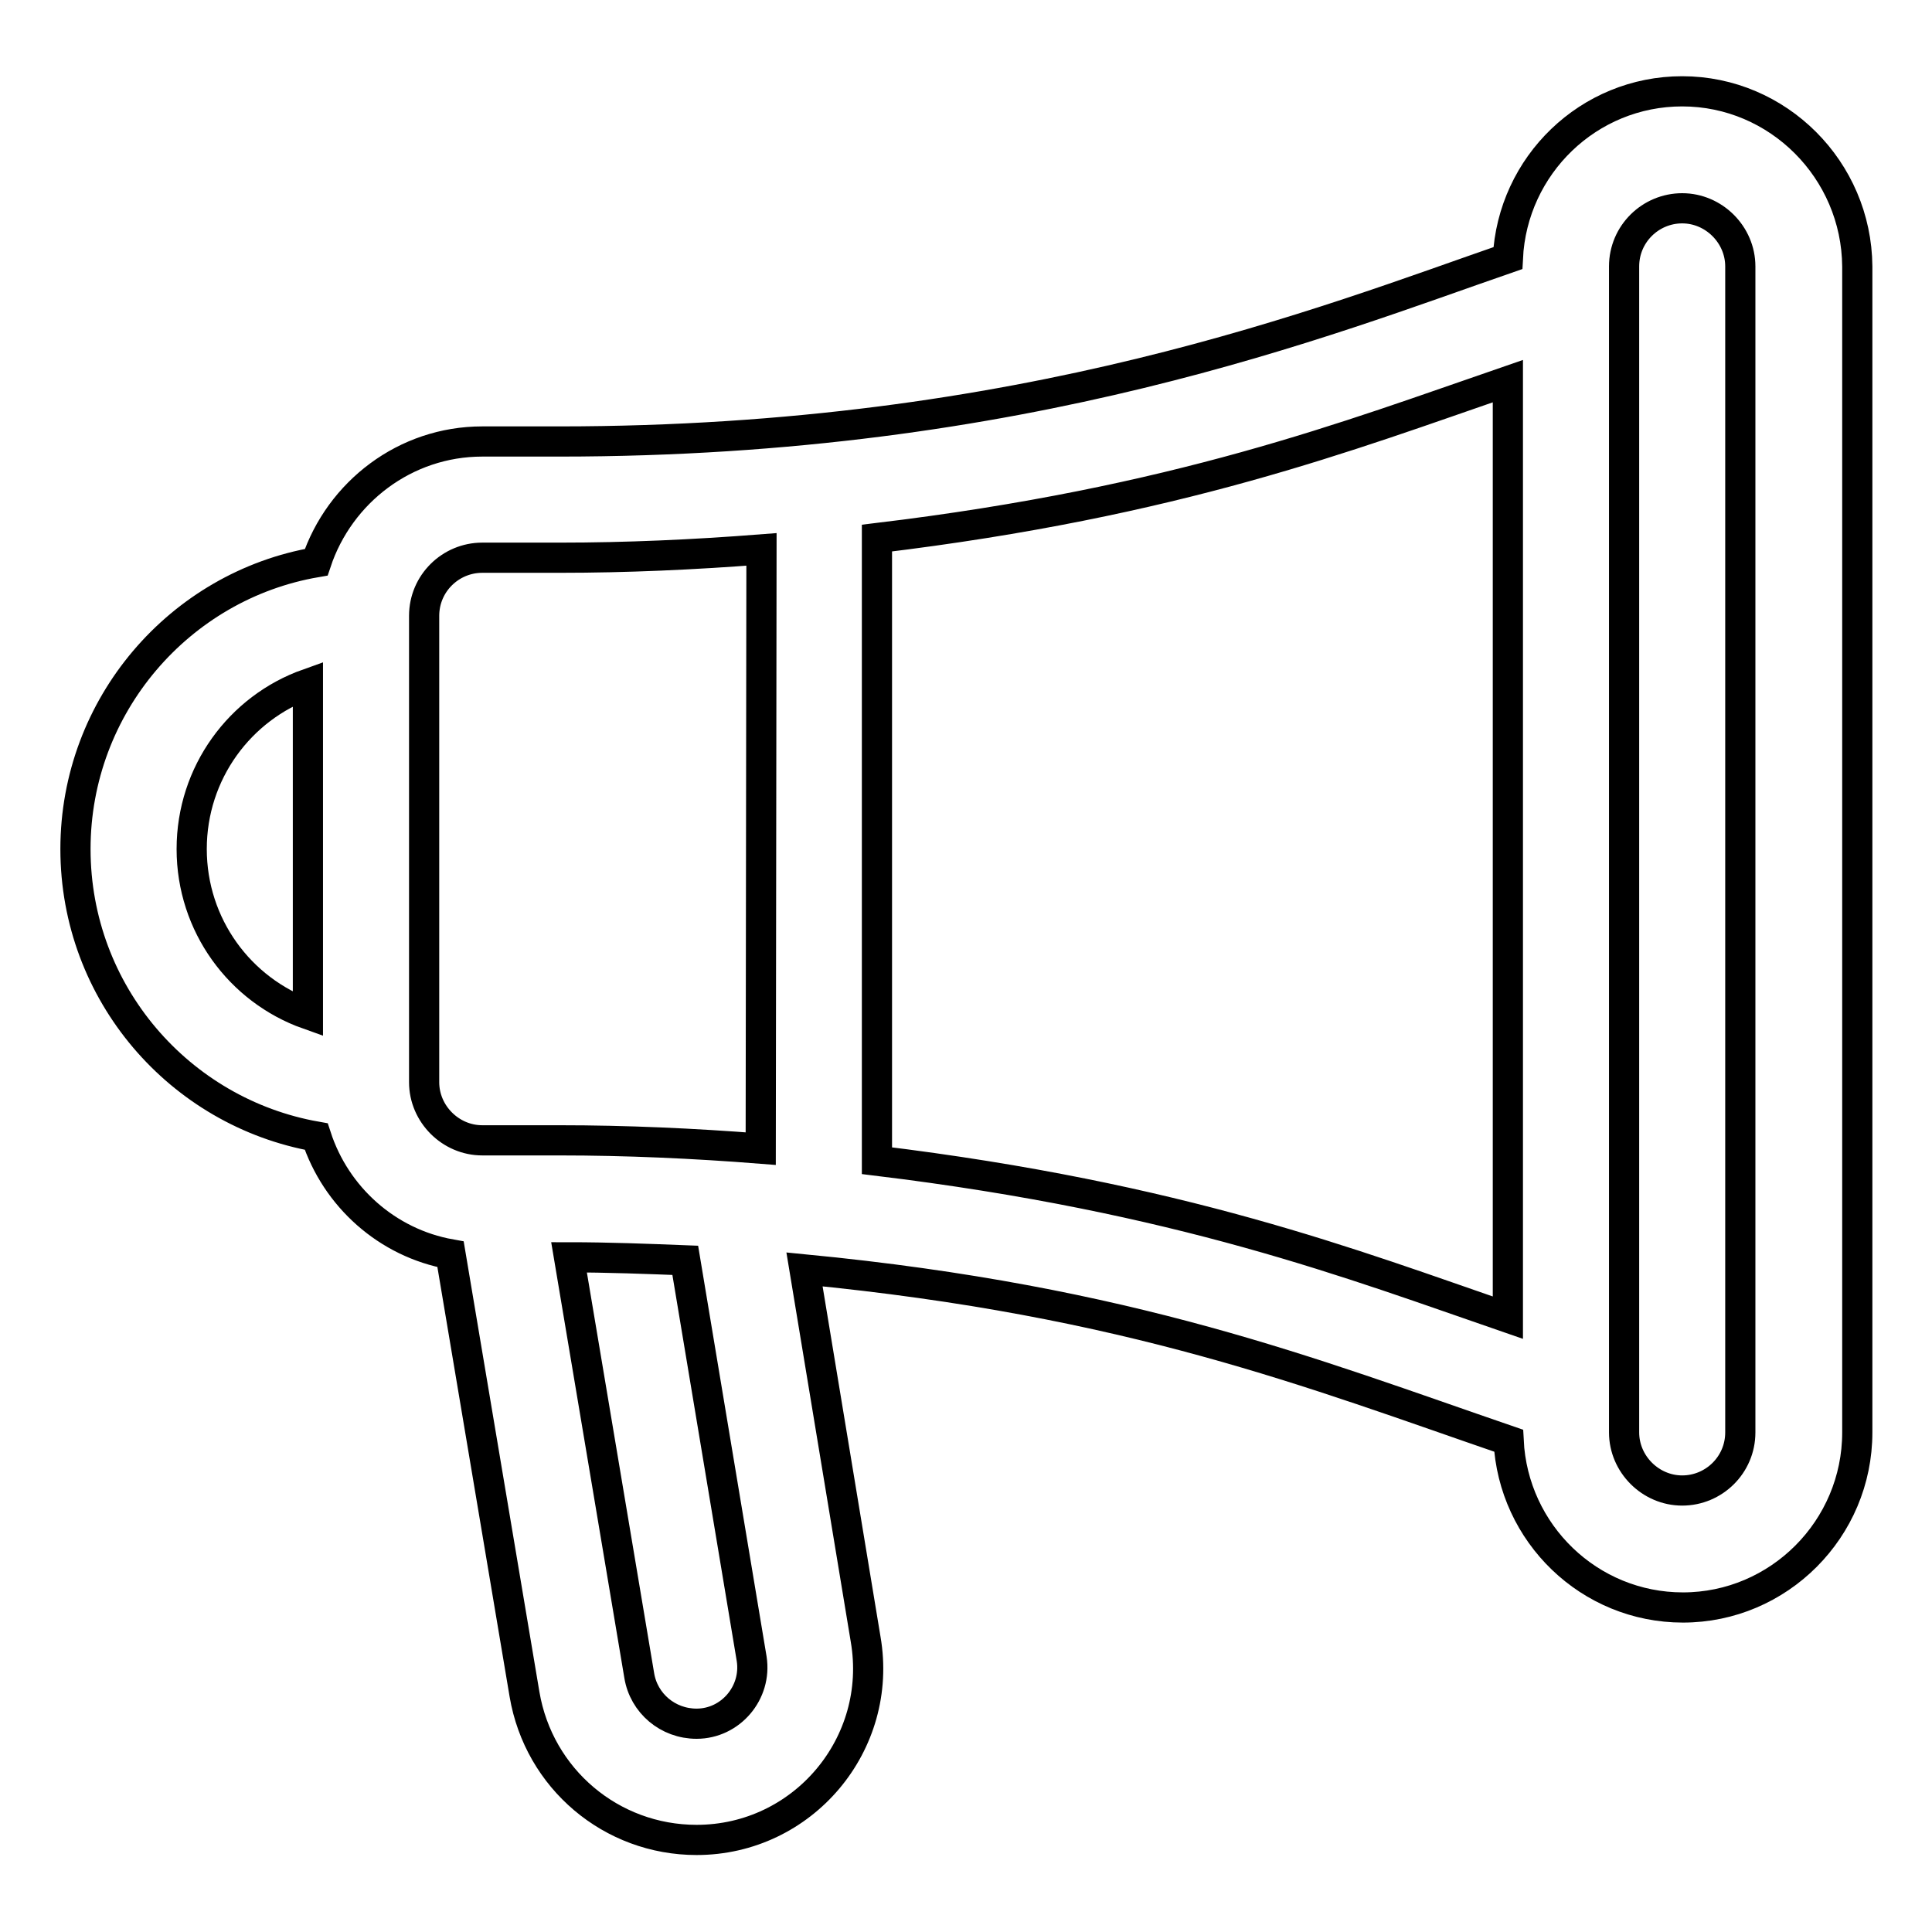
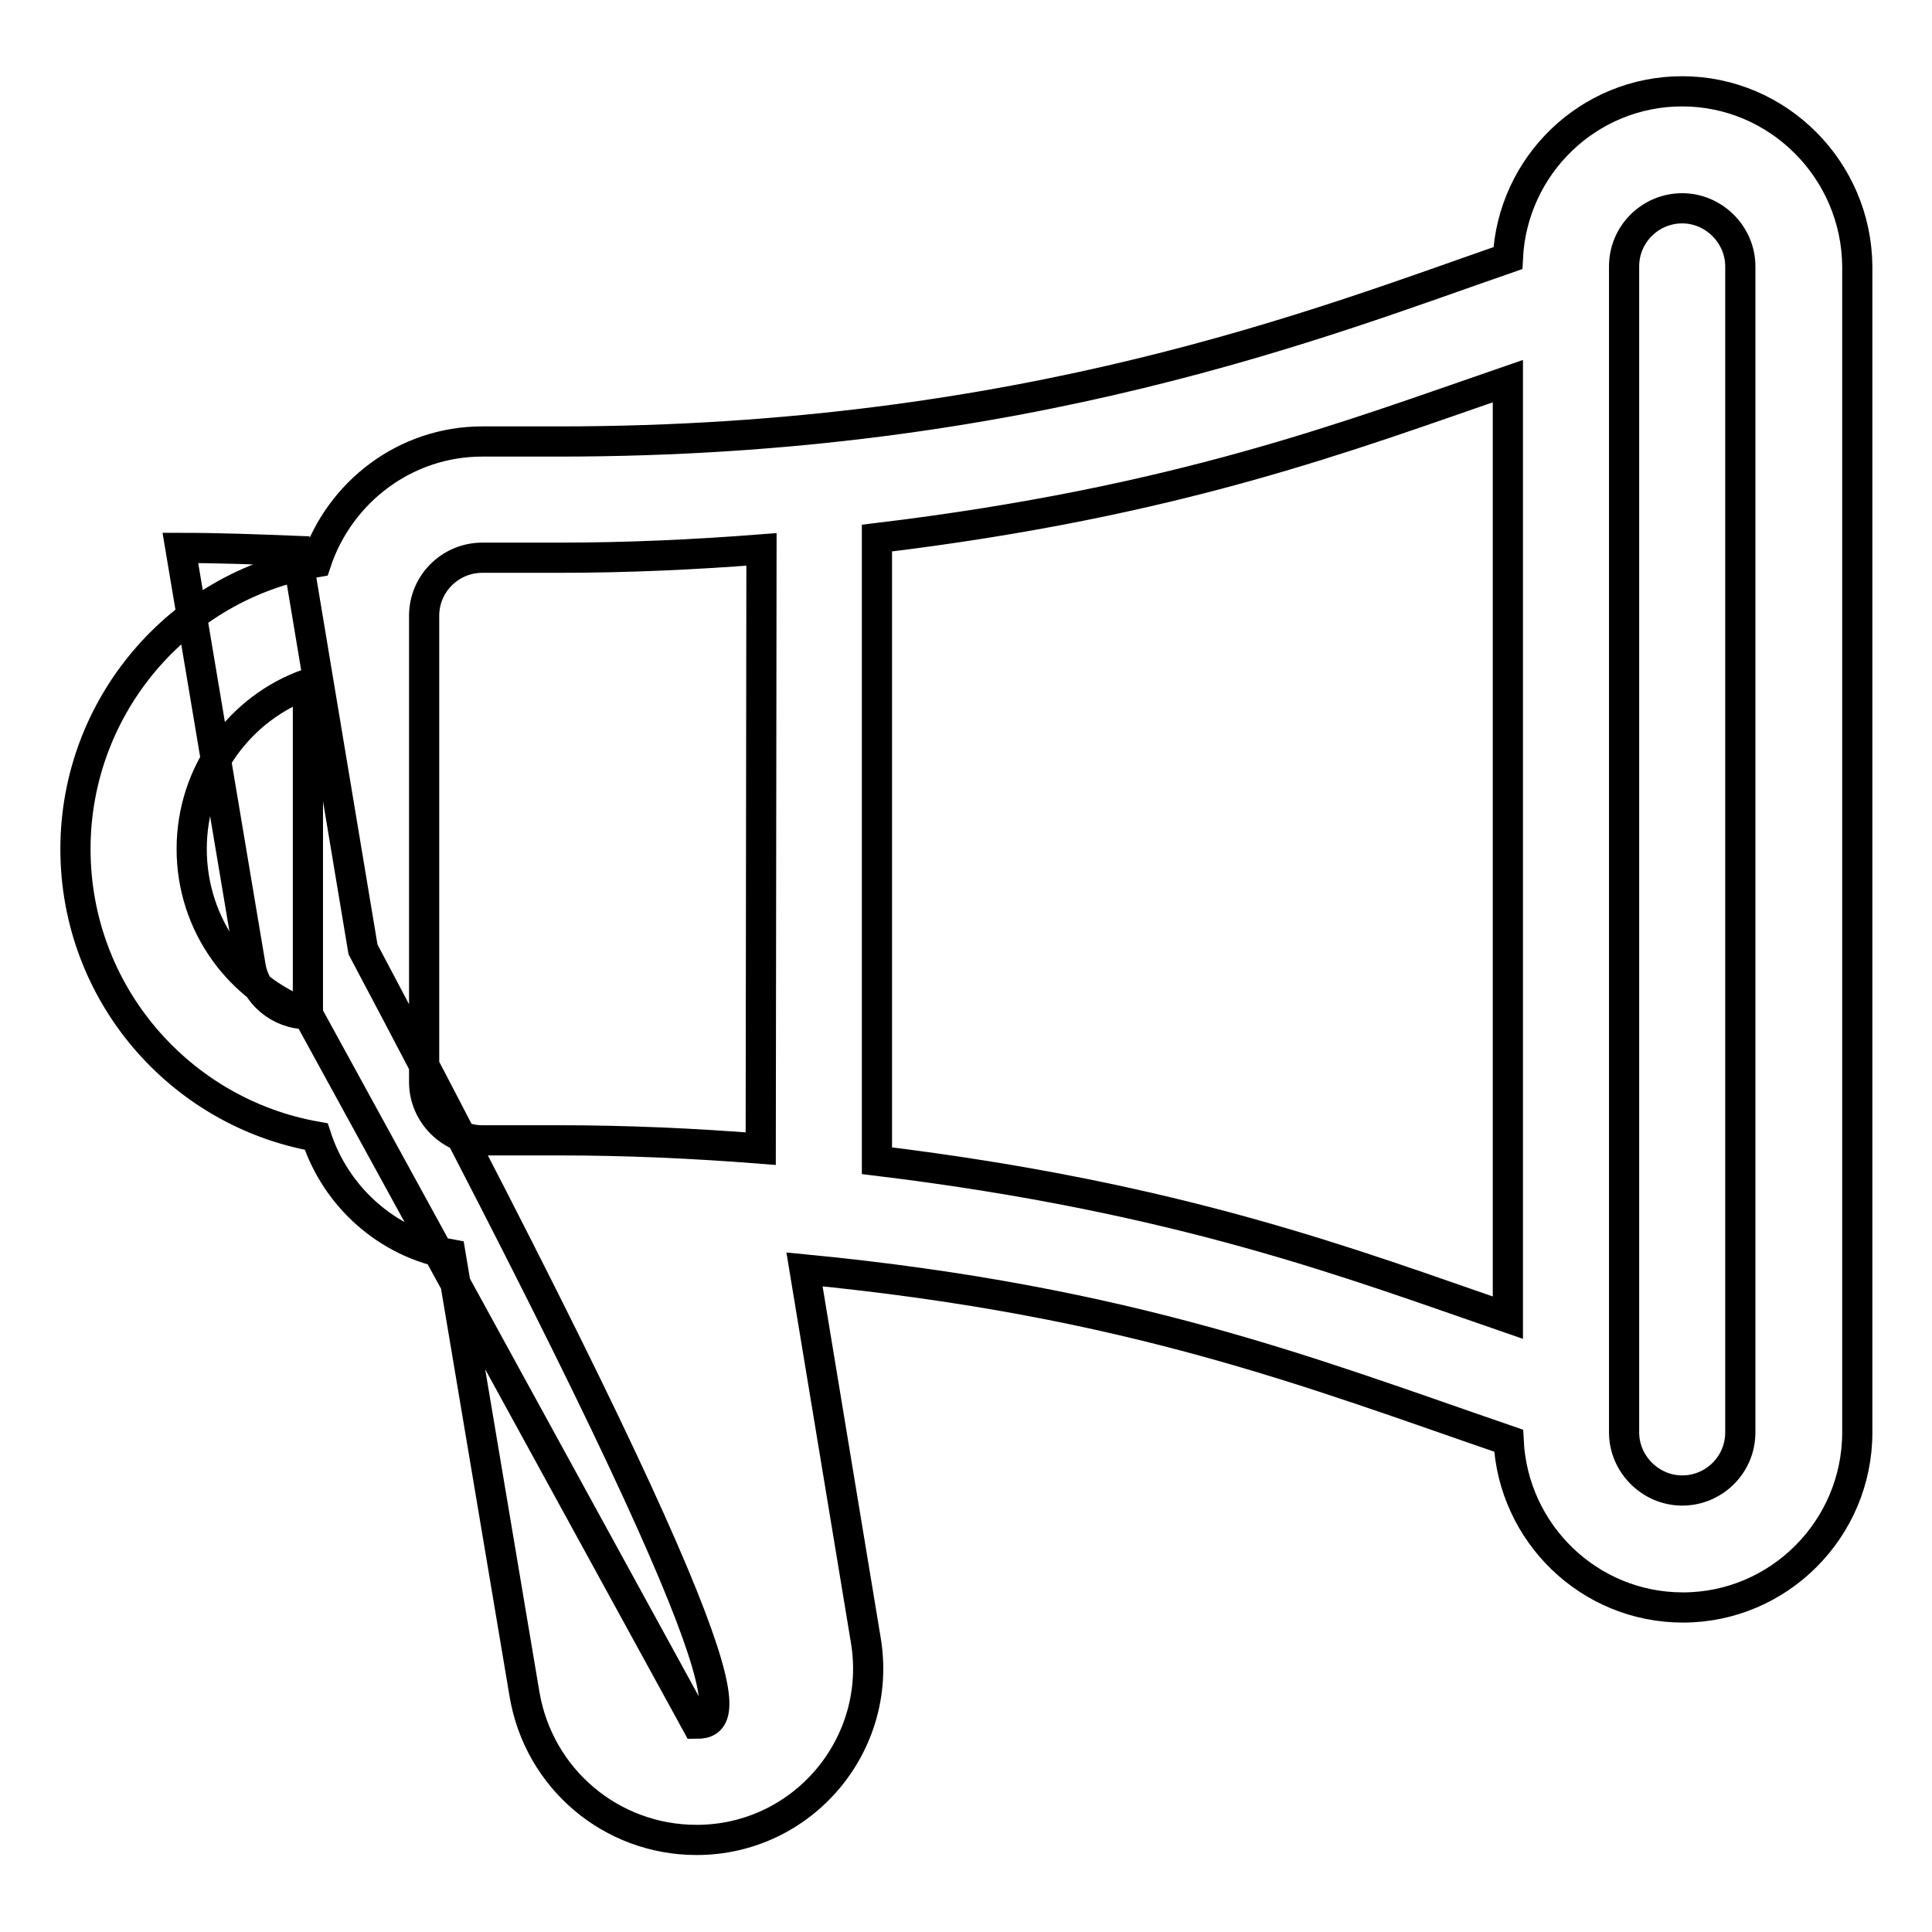
<svg xmlns="http://www.w3.org/2000/svg" version="1.1" x="0px" y="0px" viewBox="0 0 256 256" enable-background="new 0 0 256 256" xml:space="preserve">
  <g>
-     <path stroke-width="4" fill-opacity="0" stroke="#000000" d="M222.9,12.1c-12.4,0-22.5,9.8-23.1,22.1c-24,8.3-63.9,24.3-125.7,24.3H63.9c-10.2,0-18.9,6.7-22,16 C23.8,77.6,10,93.5,10,112.5c0,19.1,13.8,34.9,31.9,38.1c2.6,8,9.4,14.1,17.8,15.6l9.8,58.3c1.9,11.2,11.5,19.3,22.8,19.3 c14.1,0,24.8-12.7,22.4-26.6l-8.1-49c43.3,4.2,67.1,13.7,93.3,22.7c0.6,12.3,10.7,22.1,23.1,22.1c12.7,0,23.1-10.4,23.1-23.2V35.3 C246,22.5,235.6,12.1,222.9,12.1z M40.8,134.4c-9-3.2-15.4-11.8-15.4-21.9c0-10.1,6.4-18.7,15.4-21.9V134.4z M92.3,228.4 c-3.8,0-7-2.7-7.6-6.4l-9.3-55.4c5.1,0,10.3,0.2,15.4,0.4l8.8,52.8C100.3,224.3,96.8,228.4,92.3,228.4L92.3,228.4z M100.8,152.2 c-8.9-0.7-17.8-1.1-26.7-1.1H63.9c-4.2,0-7.7-3.5-7.7-7.7V81.6c0-4.3,3.5-7.7,7.7-7.7h10.3c8.8,0,17.7-0.4,26.7-1.1L100.8,152.2 L100.8,152.2z M199.8,174.6c-20.6-7.1-43.3-15.9-83.6-20.8V71.3c39.9-4.8,62.4-13.5,83.6-20.8V174.6L199.8,174.6z M230.6,189.8 c0,4.3-3.5,7.7-7.7,7.7c-4.2,0-7.7-3.5-7.7-7.7V35.3c0-4.3,3.5-7.7,7.7-7.7c4.2,0,7.7,3.5,7.7,7.7V189.8L230.6,189.8z" />
+     <path stroke-width="4" fill-opacity="0" stroke="#000000" d="M222.9,12.1c-12.4,0-22.5,9.8-23.1,22.1c-24,8.3-63.9,24.3-125.7,24.3H63.9c-10.2,0-18.9,6.7-22,16 C23.8,77.6,10,93.5,10,112.5c0,19.1,13.8,34.9,31.9,38.1c2.6,8,9.4,14.1,17.8,15.6l9.8,58.3c1.9,11.2,11.5,19.3,22.8,19.3 c14.1,0,24.8-12.7,22.4-26.6l-8.1-49c43.3,4.2,67.1,13.7,93.3,22.7c0.6,12.3,10.7,22.1,23.1,22.1c12.7,0,23.1-10.4,23.1-23.2V35.3 C246,22.5,235.6,12.1,222.9,12.1z M40.8,134.4c-9-3.2-15.4-11.8-15.4-21.9c0-10.1,6.4-18.7,15.4-21.9V134.4z c-3.8,0-7-2.7-7.6-6.4l-9.3-55.4c5.1,0,10.3,0.2,15.4,0.4l8.8,52.8C100.3,224.3,96.8,228.4,92.3,228.4L92.3,228.4z M100.8,152.2 c-8.9-0.7-17.8-1.1-26.7-1.1H63.9c-4.2,0-7.7-3.5-7.7-7.7V81.6c0-4.3,3.5-7.7,7.7-7.7h10.3c8.8,0,17.7-0.4,26.7-1.1L100.8,152.2 L100.8,152.2z M199.8,174.6c-20.6-7.1-43.3-15.9-83.6-20.8V71.3c39.9-4.8,62.4-13.5,83.6-20.8V174.6L199.8,174.6z M230.6,189.8 c0,4.3-3.5,7.7-7.7,7.7c-4.2,0-7.7-3.5-7.7-7.7V35.3c0-4.3,3.5-7.7,7.7-7.7c4.2,0,7.7,3.5,7.7,7.7V189.8L230.6,189.8z" />
  </g>
</svg>